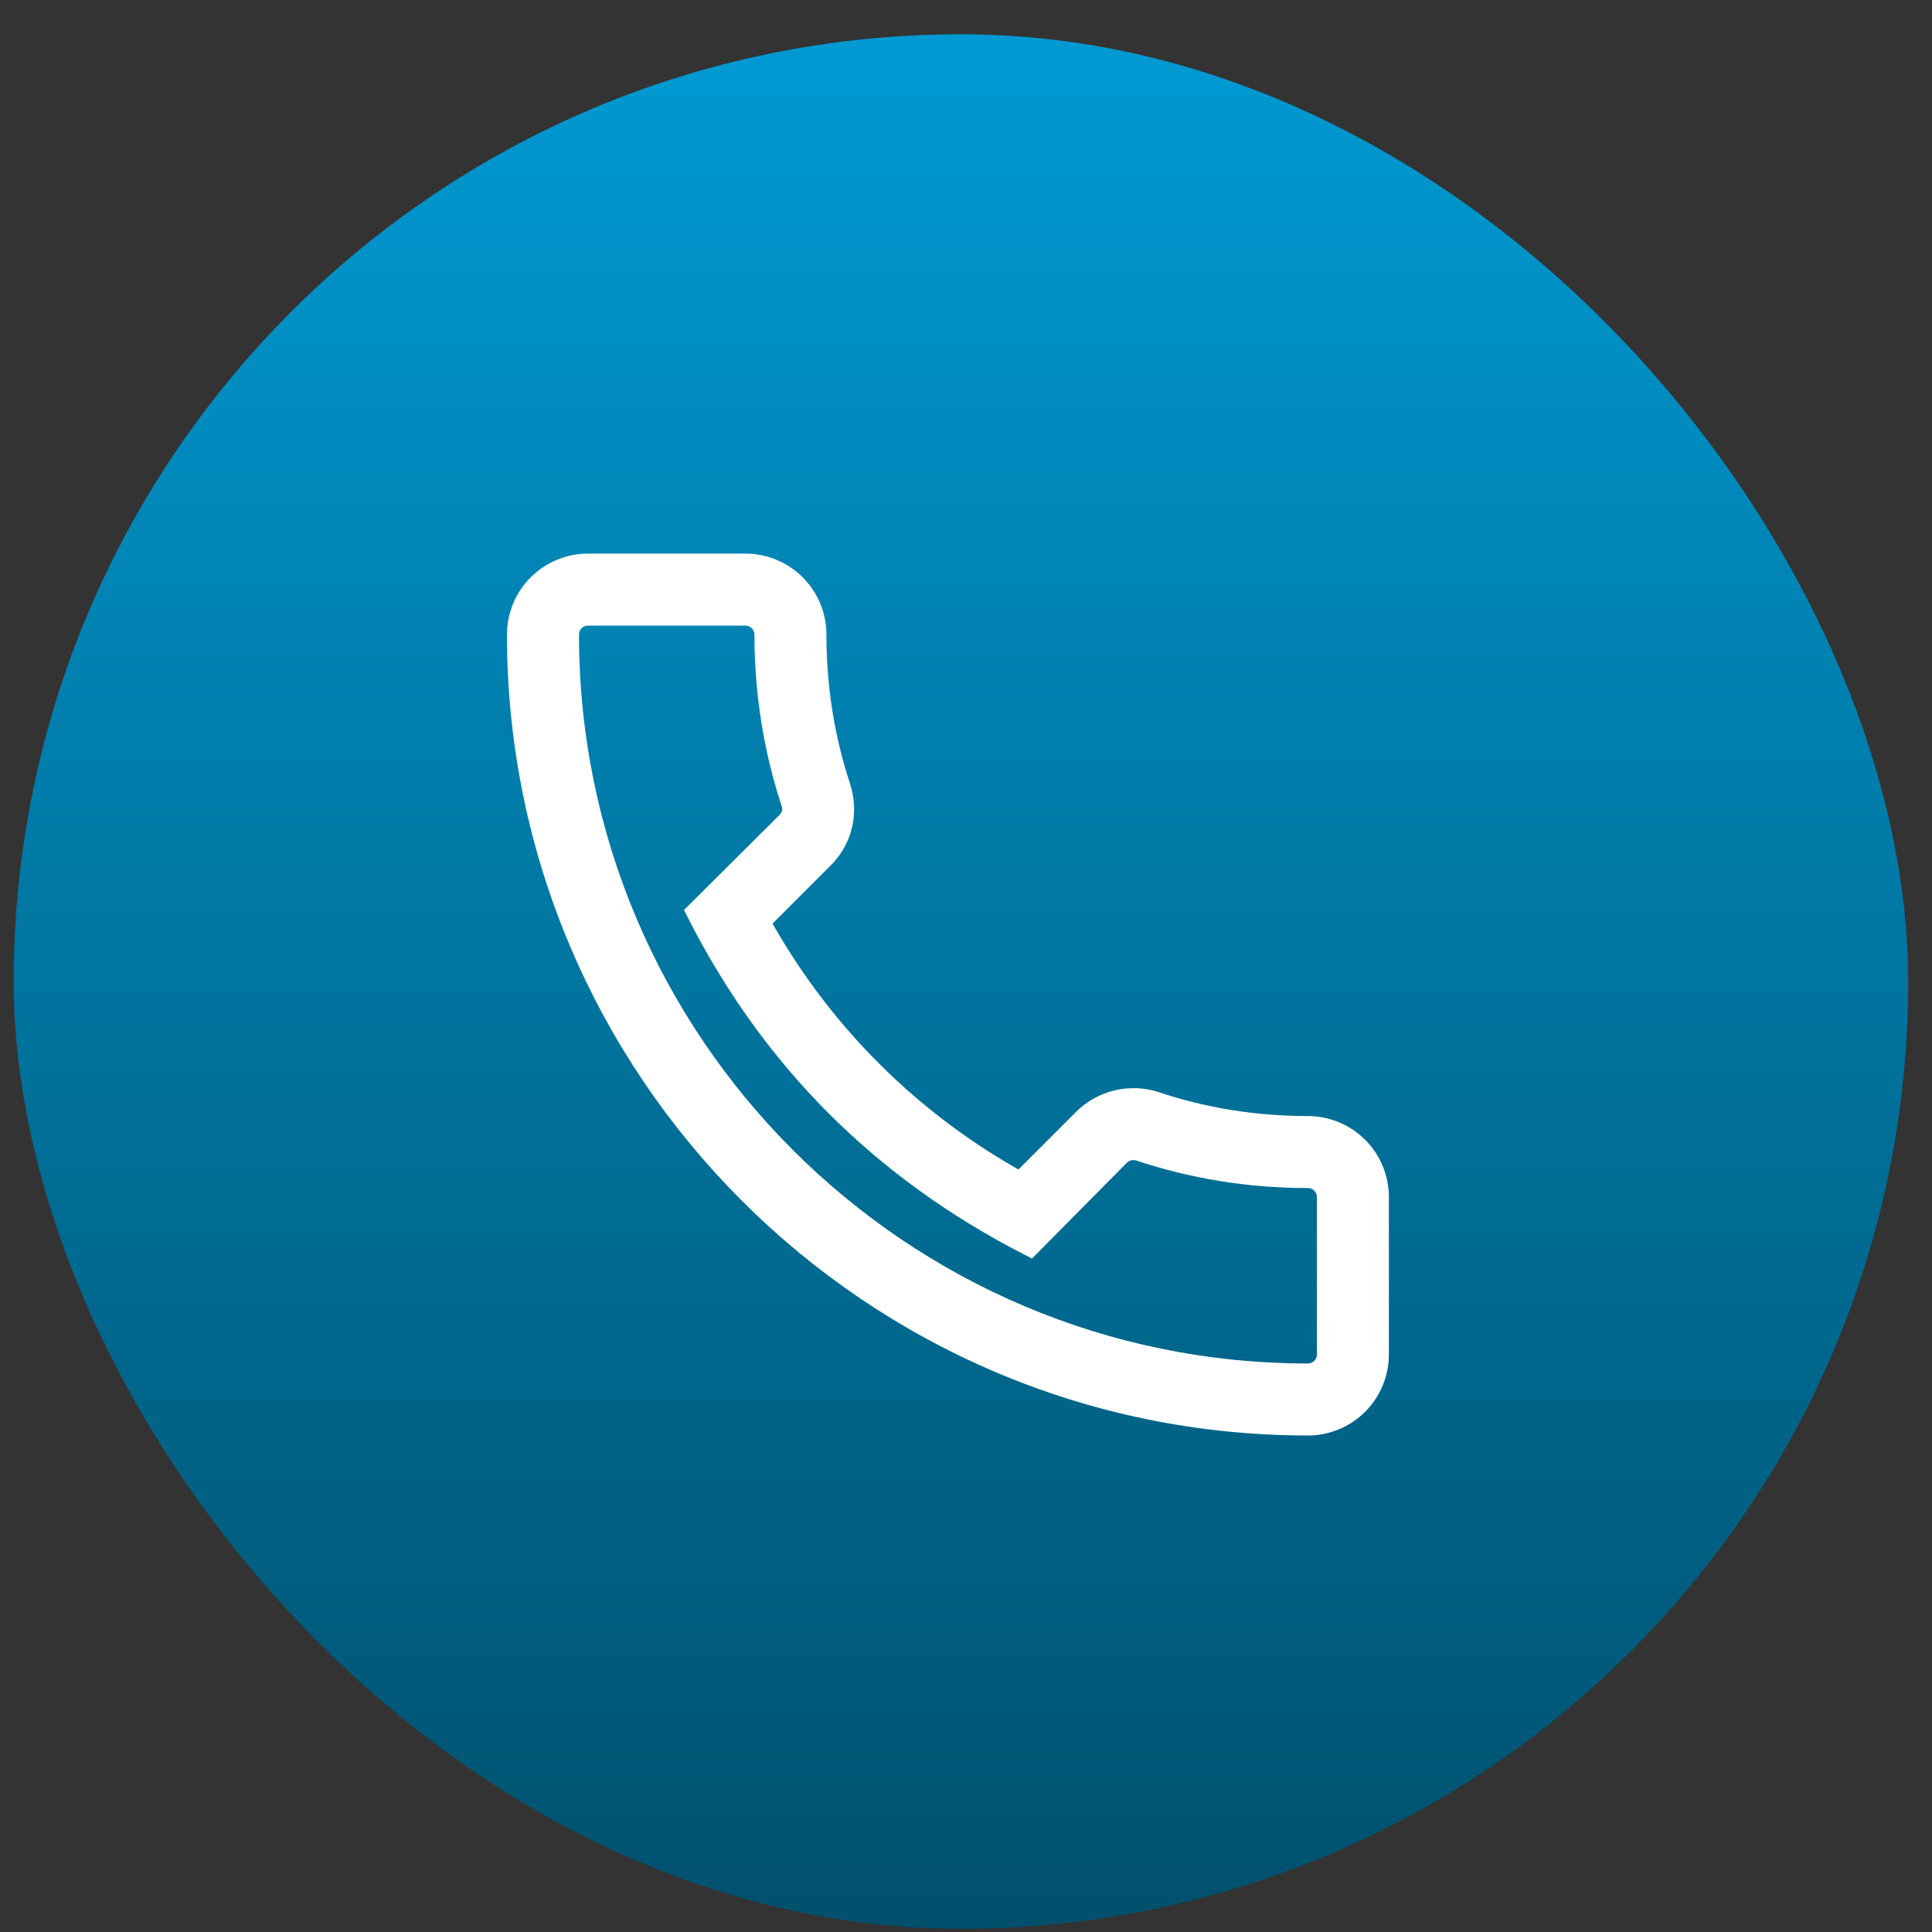
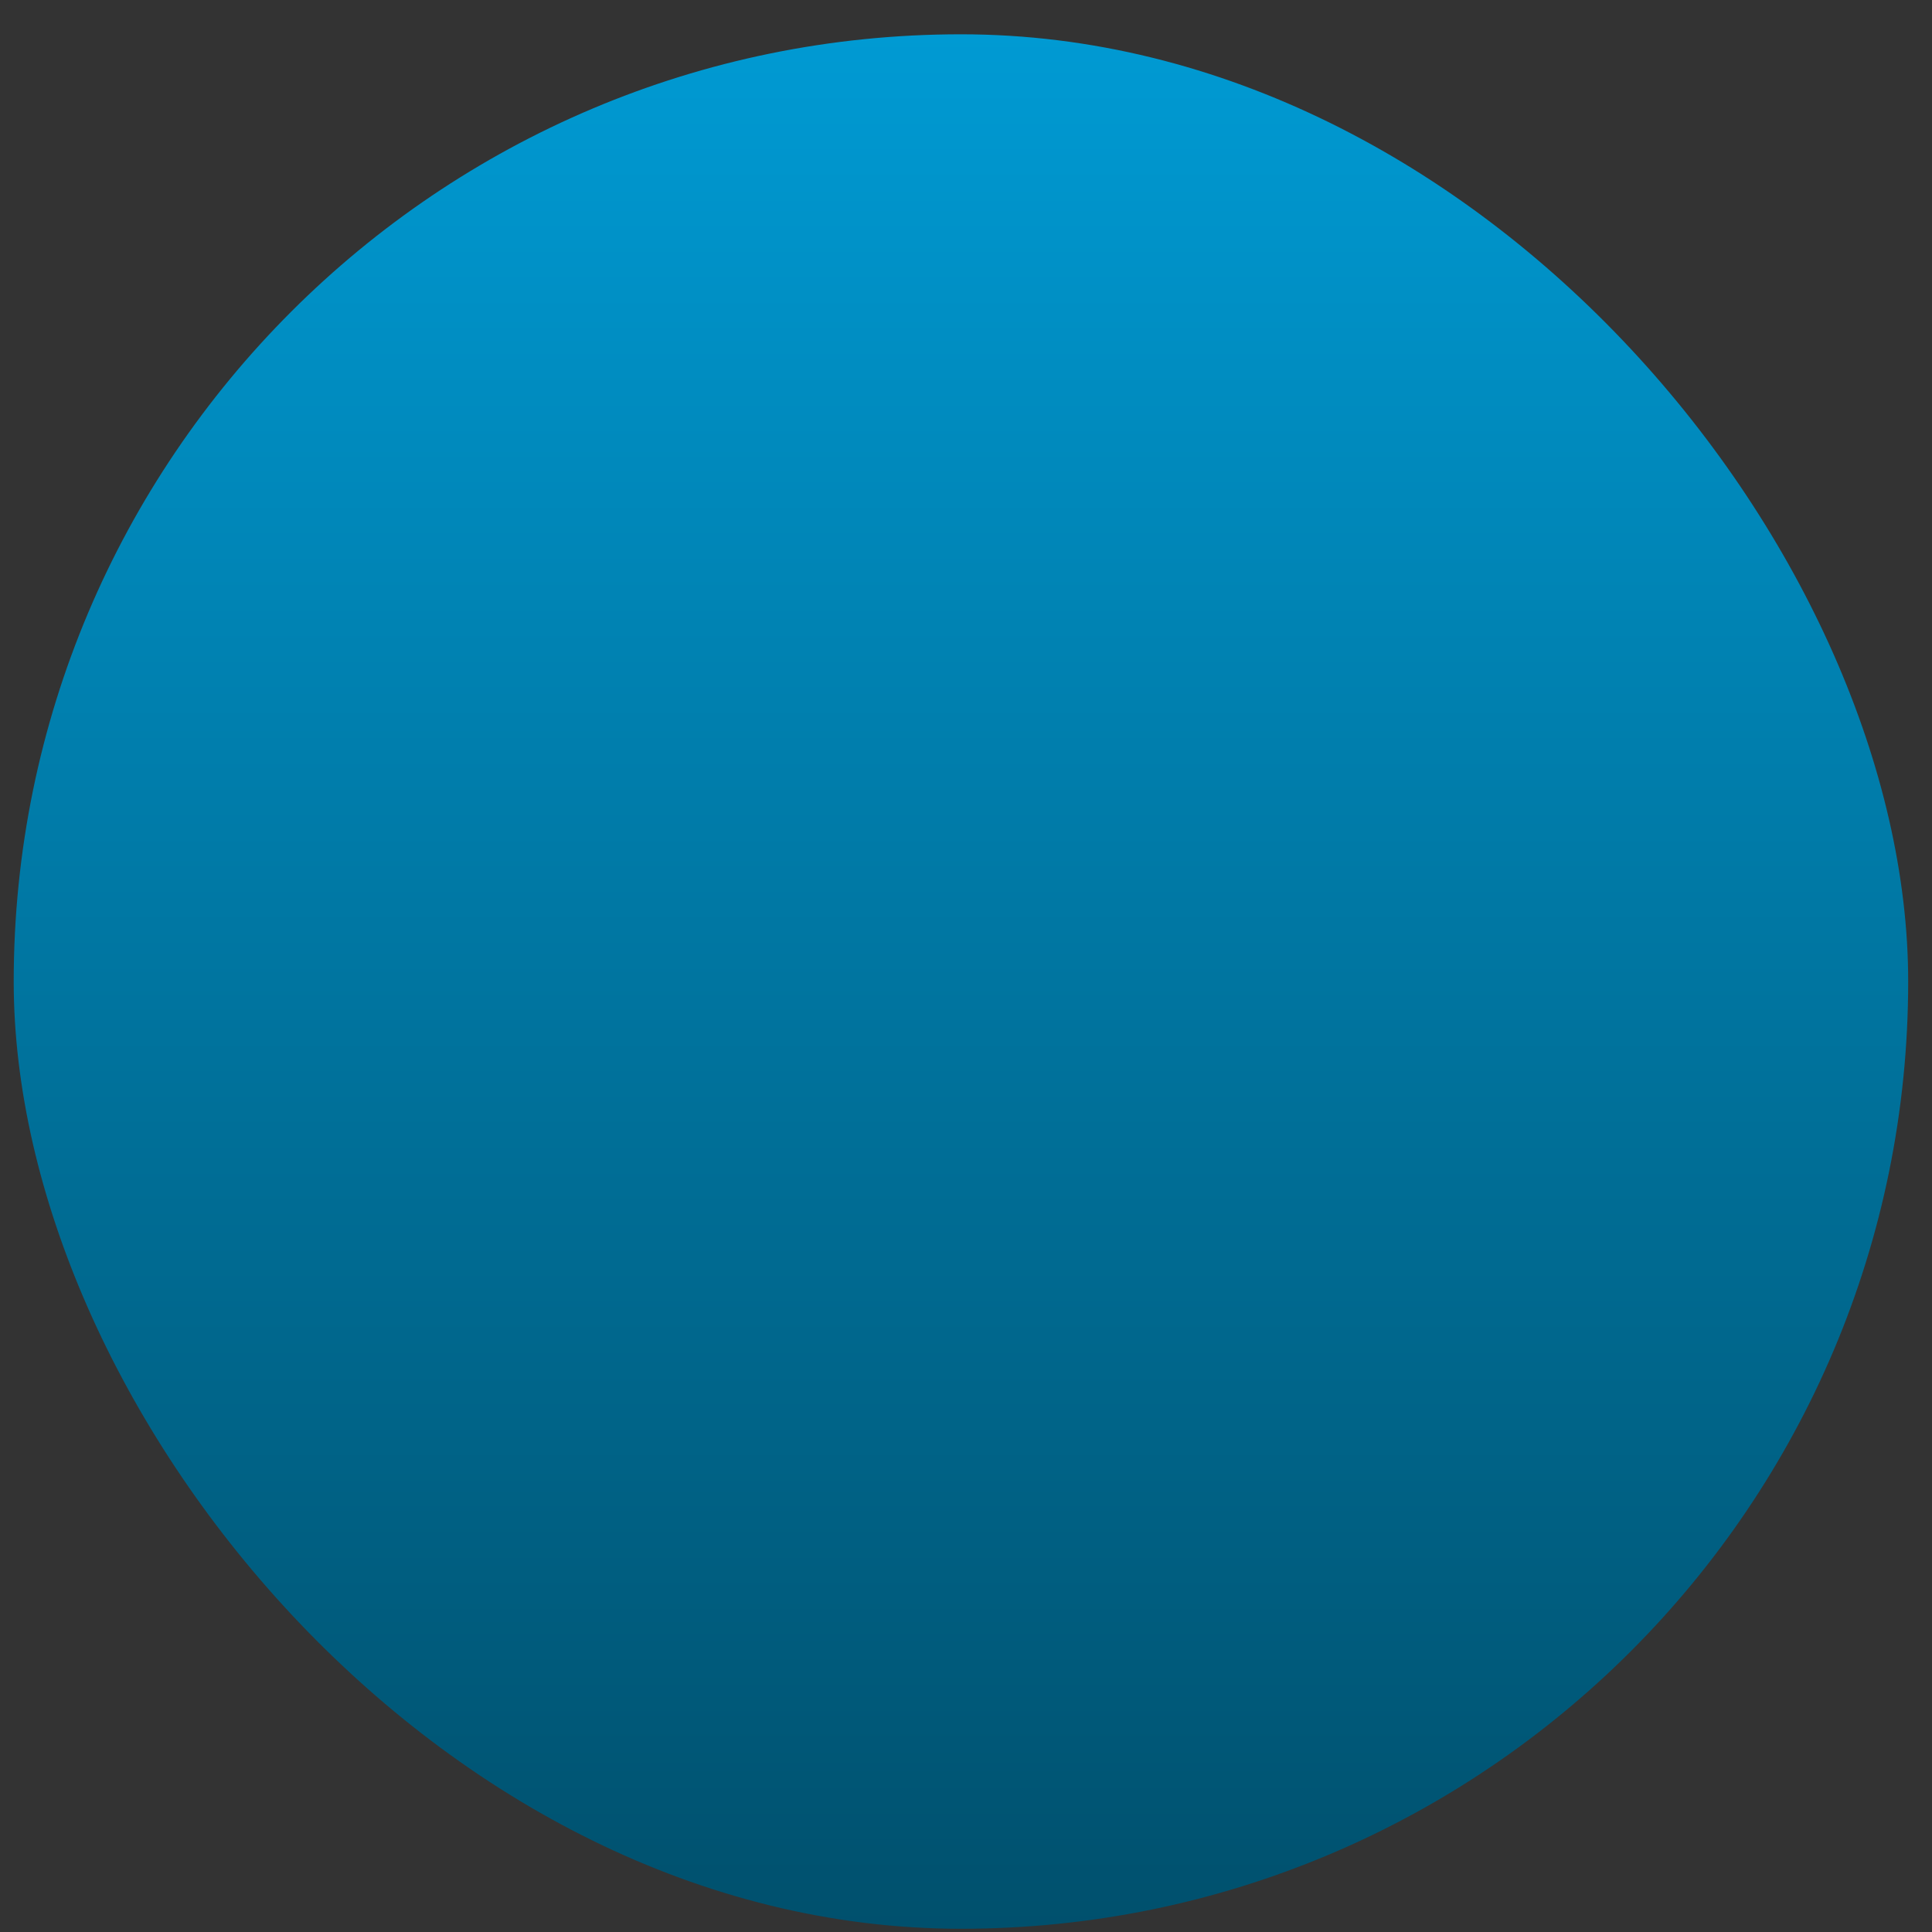
<svg xmlns="http://www.w3.org/2000/svg" width="52" height="52" viewBox="0 0 52 52" fill="none">
  <rect x="0" y="0" width="52" height="52" fill="#333333" stroke="none" />
  <rect x="0.369" y="0.923" width="50.99" height="50.99" rx="25.495" fill="url(#paint0_linear_1_841)" />
-   <path d="M35.201 38.273C35.683 38.273 36.145 38.082 36.486 37.741C36.826 37.401 37.018 36.939 37.018 36.457V32.218C37.018 31.736 36.826 31.274 36.486 30.934C36.145 30.593 35.683 30.402 35.201 30.402C33.784 30.402 32.392 30.184 31.06 29.736C30.741 29.635 30.401 29.624 30.077 29.703C29.752 29.782 29.456 29.948 29.219 30.184L27.475 31.928C24.462 30.284 21.986 27.808 20.342 24.795L22.074 23.063C22.57 22.591 22.752 21.888 22.534 21.21C22.098 19.89 21.88 18.498 21.88 17.081C21.88 16.599 21.689 16.137 21.348 15.796C21.007 15.456 20.545 15.264 20.064 15.264H15.825C15.343 15.264 14.881 15.456 14.541 15.796C14.2 16.137 14.008 16.599 14.008 17.081C14.008 28.767 23.515 38.273 35.201 38.273ZM15.825 16.475H20.064C20.224 16.475 20.378 16.539 20.492 16.652C20.605 16.766 20.669 16.92 20.669 17.081C20.669 18.631 20.911 20.145 21.384 21.586C21.444 21.755 21.432 21.997 21.238 22.191L18.853 24.565C20.851 28.476 23.781 31.407 27.705 33.429L30.067 31.044C30.236 30.874 30.466 30.826 30.684 30.886C32.137 31.371 33.651 31.613 35.201 31.613C35.362 31.613 35.516 31.677 35.629 31.79C35.743 31.904 35.807 32.058 35.807 32.218V36.457C35.807 36.617 35.743 36.771 35.629 36.885C35.516 36.998 35.362 37.062 35.201 37.062C24.181 37.062 15.22 28.101 15.22 17.081C15.22 16.92 15.283 16.766 15.397 16.652C15.511 16.539 15.665 16.475 15.825 16.475Z" fill="white" stroke="white" stroke-width="0.727" />
  <defs>
    <linearGradient id="paint0_linear_1_841" x1="25.864" y1="0.923" x2="25.864" y2="51.913" gradientUnits="userSpaceOnUse">
      <stop stop-color="#009AD3" />
      <stop offset="1" stop-color="#00506D" />
    </linearGradient>
  </defs>
</svg>